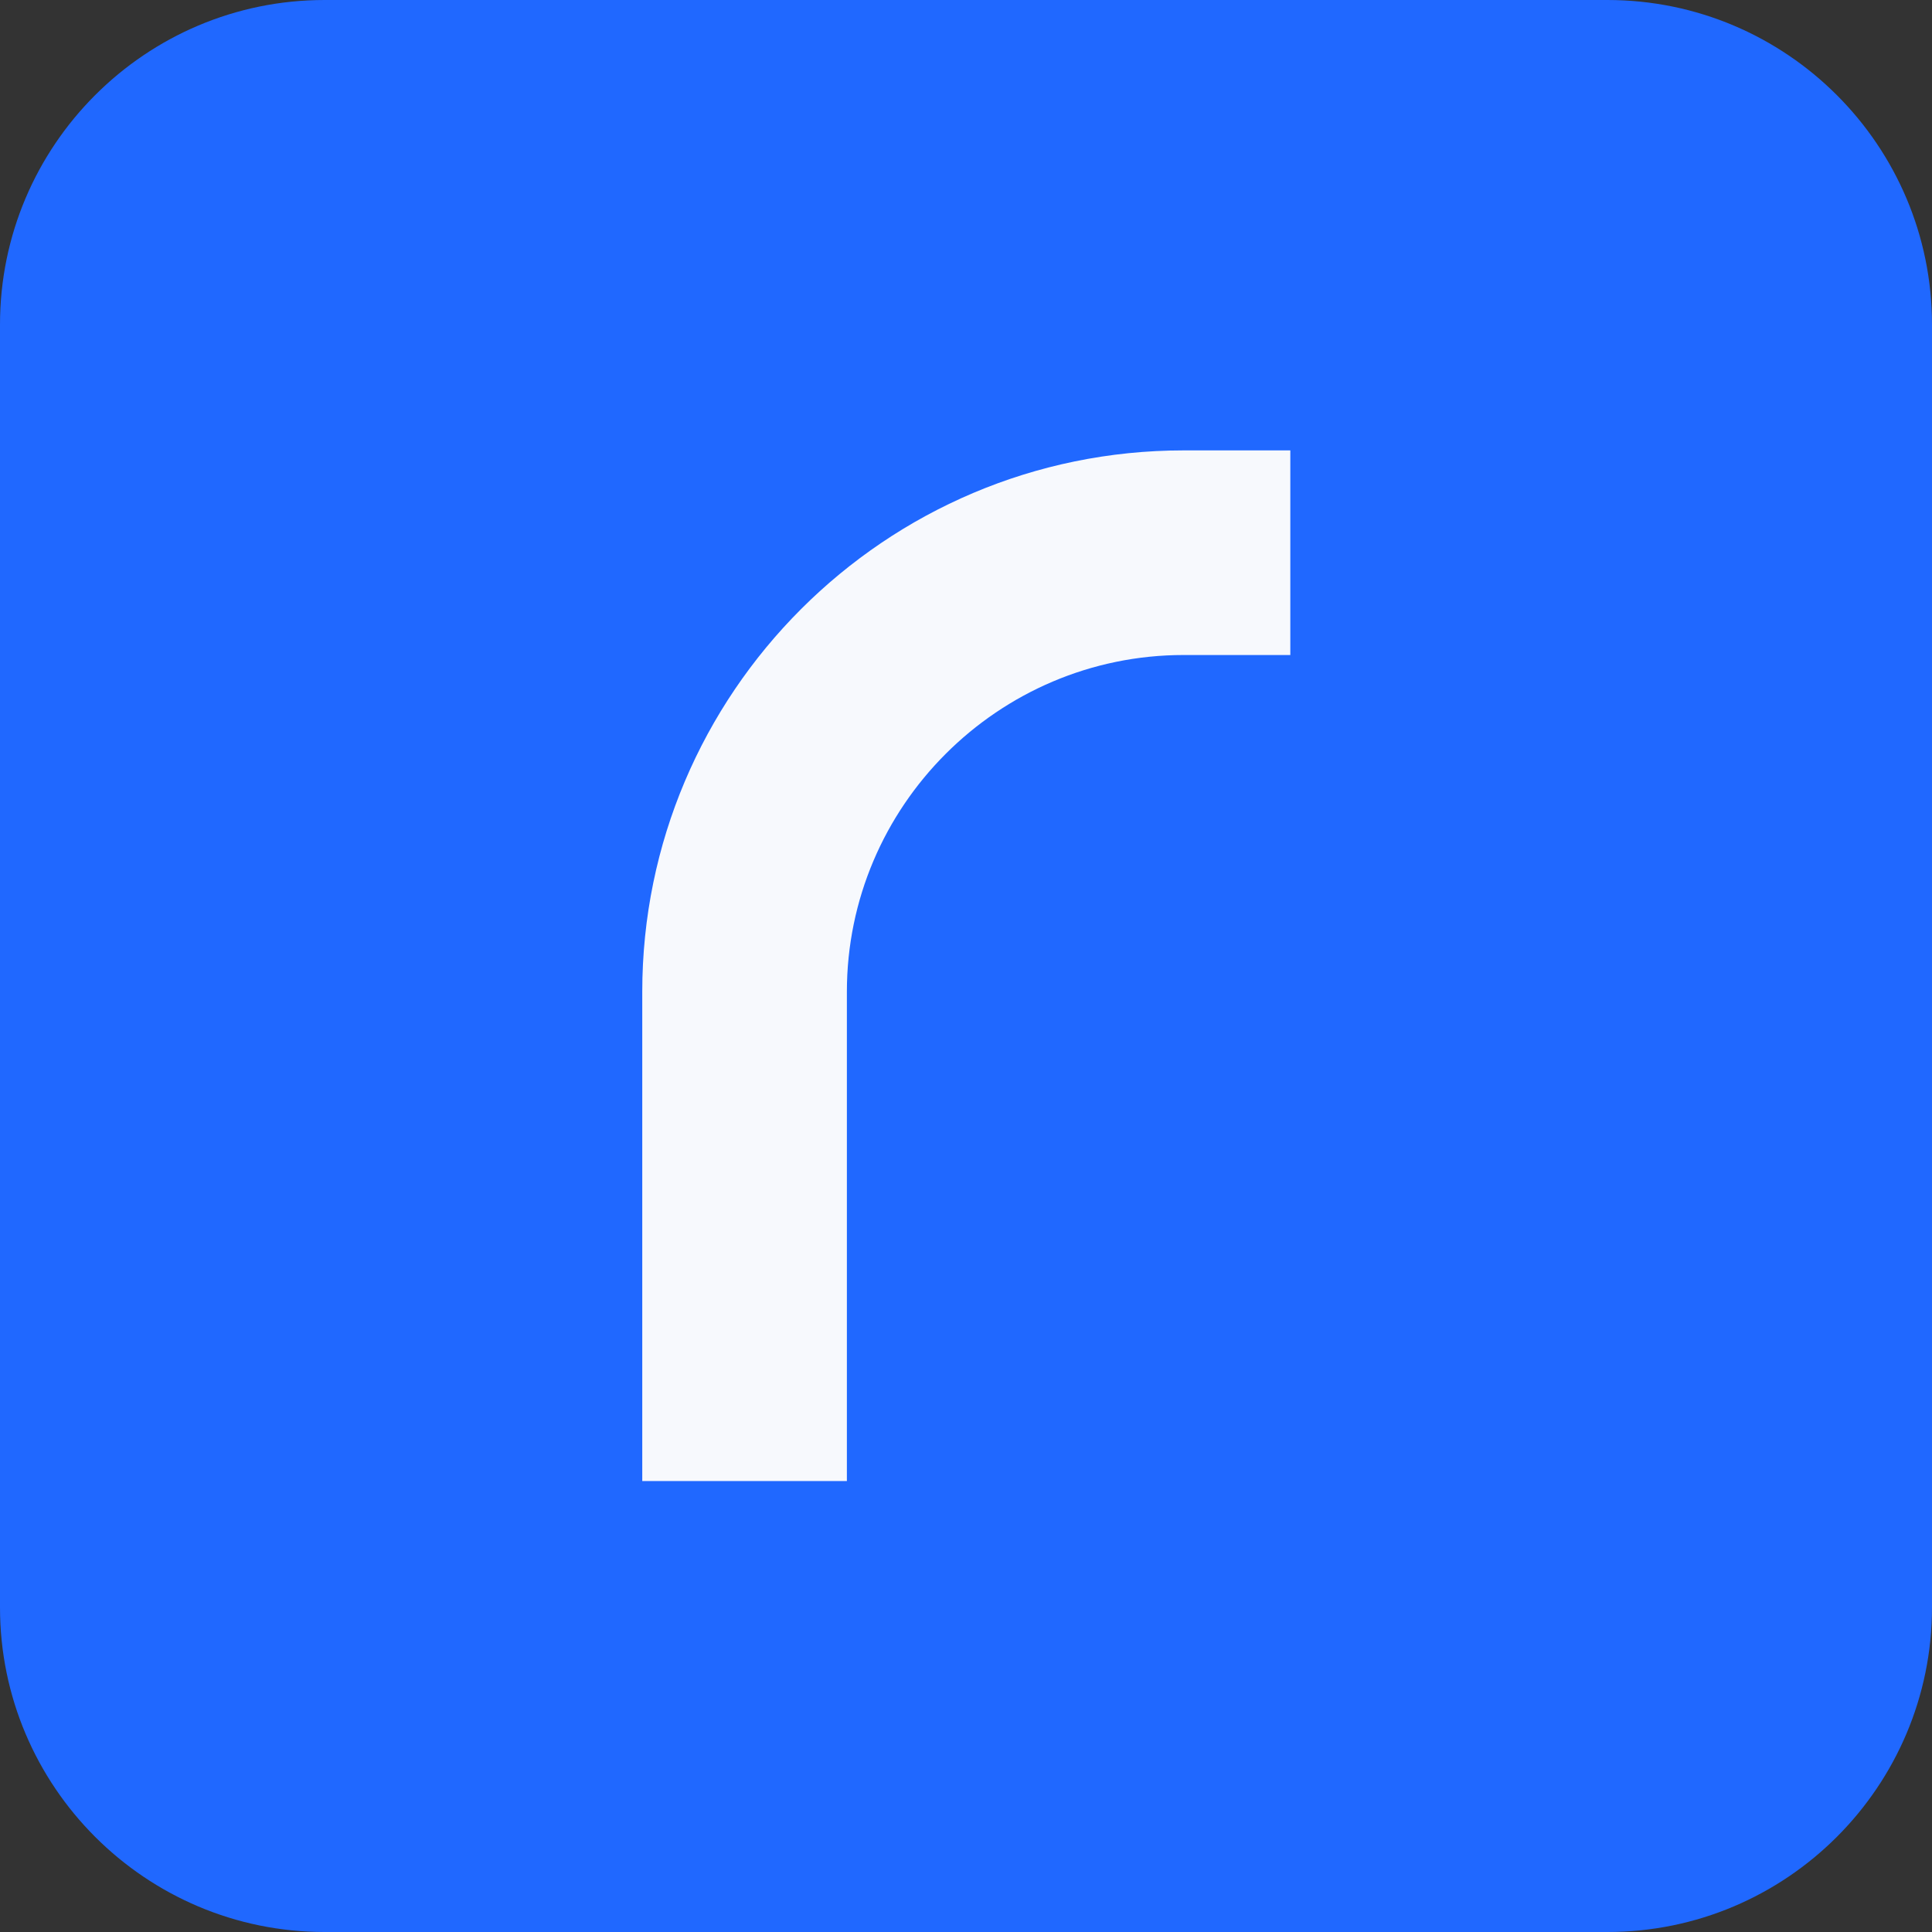
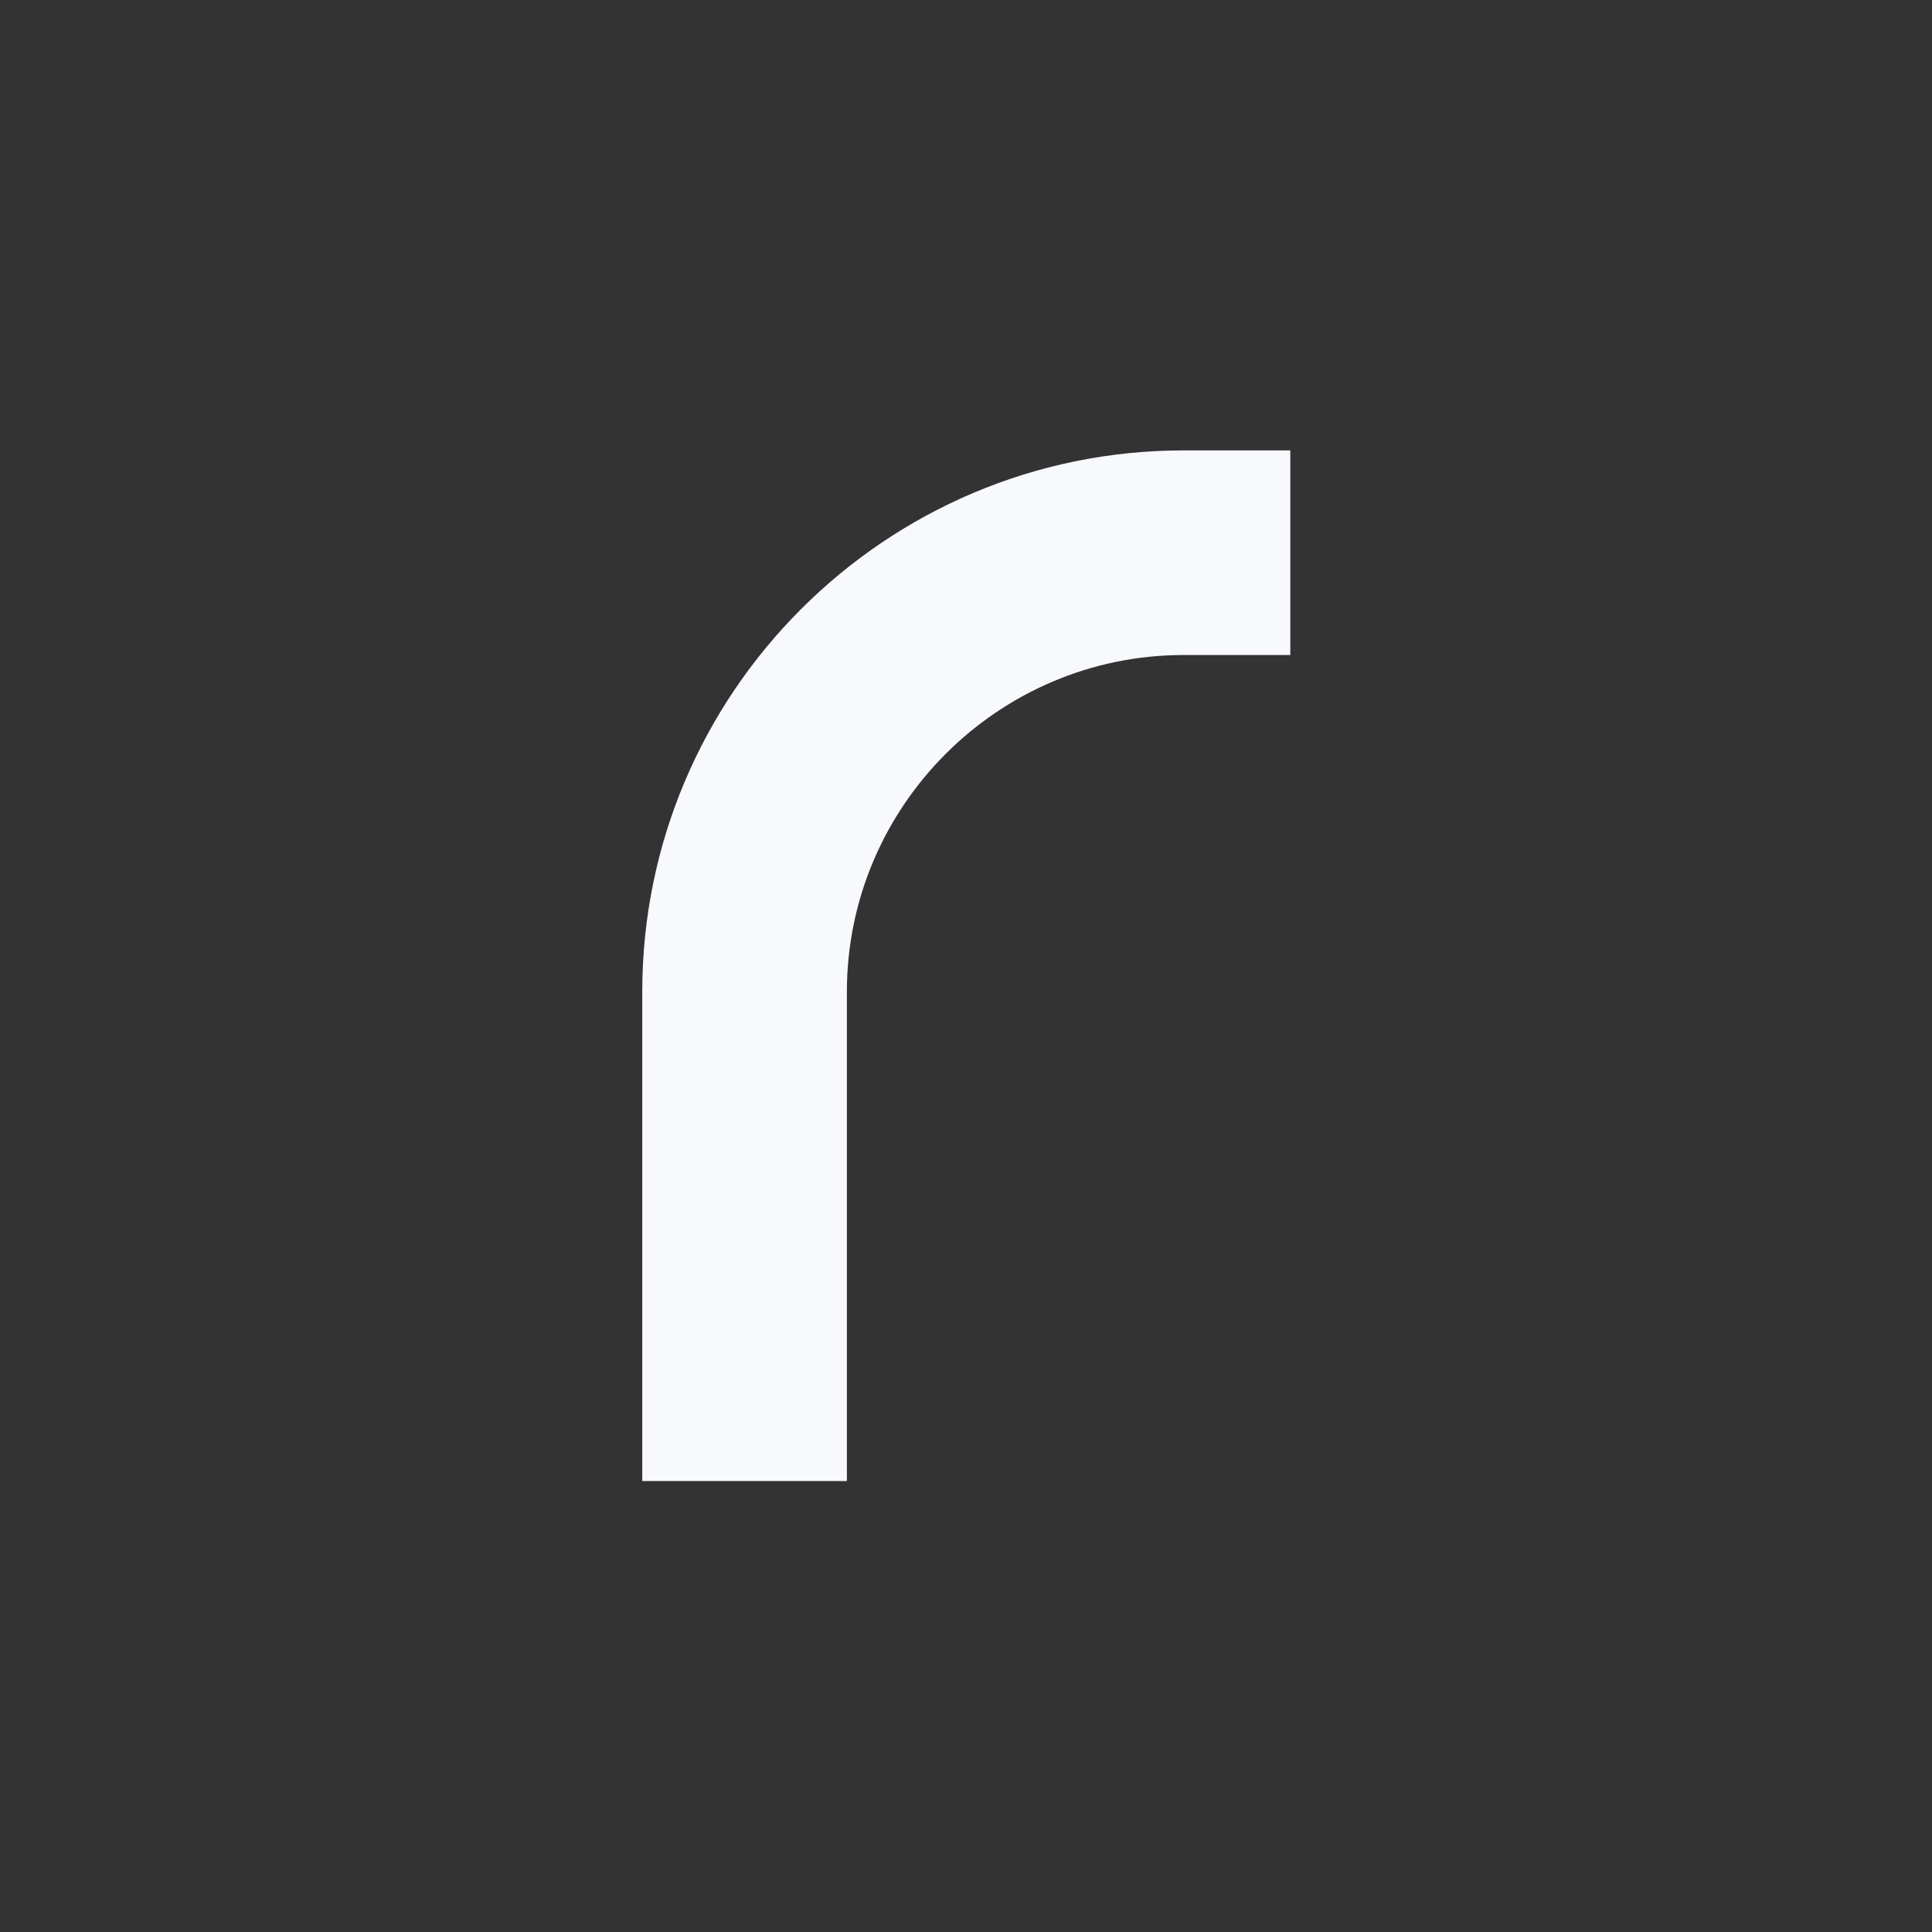
<svg xmlns="http://www.w3.org/2000/svg" version="1.1" id="Слой_1" x="0px" y="0px" viewBox="0 0 333.3 333.3" style="enable-background:new 0 0 333.3 333.3;" xml:space="preserve">
  <rect x="0" y="0" width="333.3" height="333.3" fill="#333333" stroke="none" />
  <style type="text/css"> .st0{fill:#2068FF;} .st1{fill:#F7F9FD;} </style>
-   <path class="st0" d="M277.3,333.3H56c-30.9,0-56-25.1-56-56V56C0,25.1,25.1,0,56,0h221.3c30.9,0,56,25.1,56,56v221.3 C333.3,308.2,308.2,333.3,277.3,333.3z" />
  <g>
    <path class="st1" d="M146.1,255.5h-35.3v-84.4c0-51.5,41.9-93.4,93.4-93.4h18.4v35.3h-18.4c-32,0-58.1,26.1-58.1,58.1V255.5z" />
  </g>
</svg>